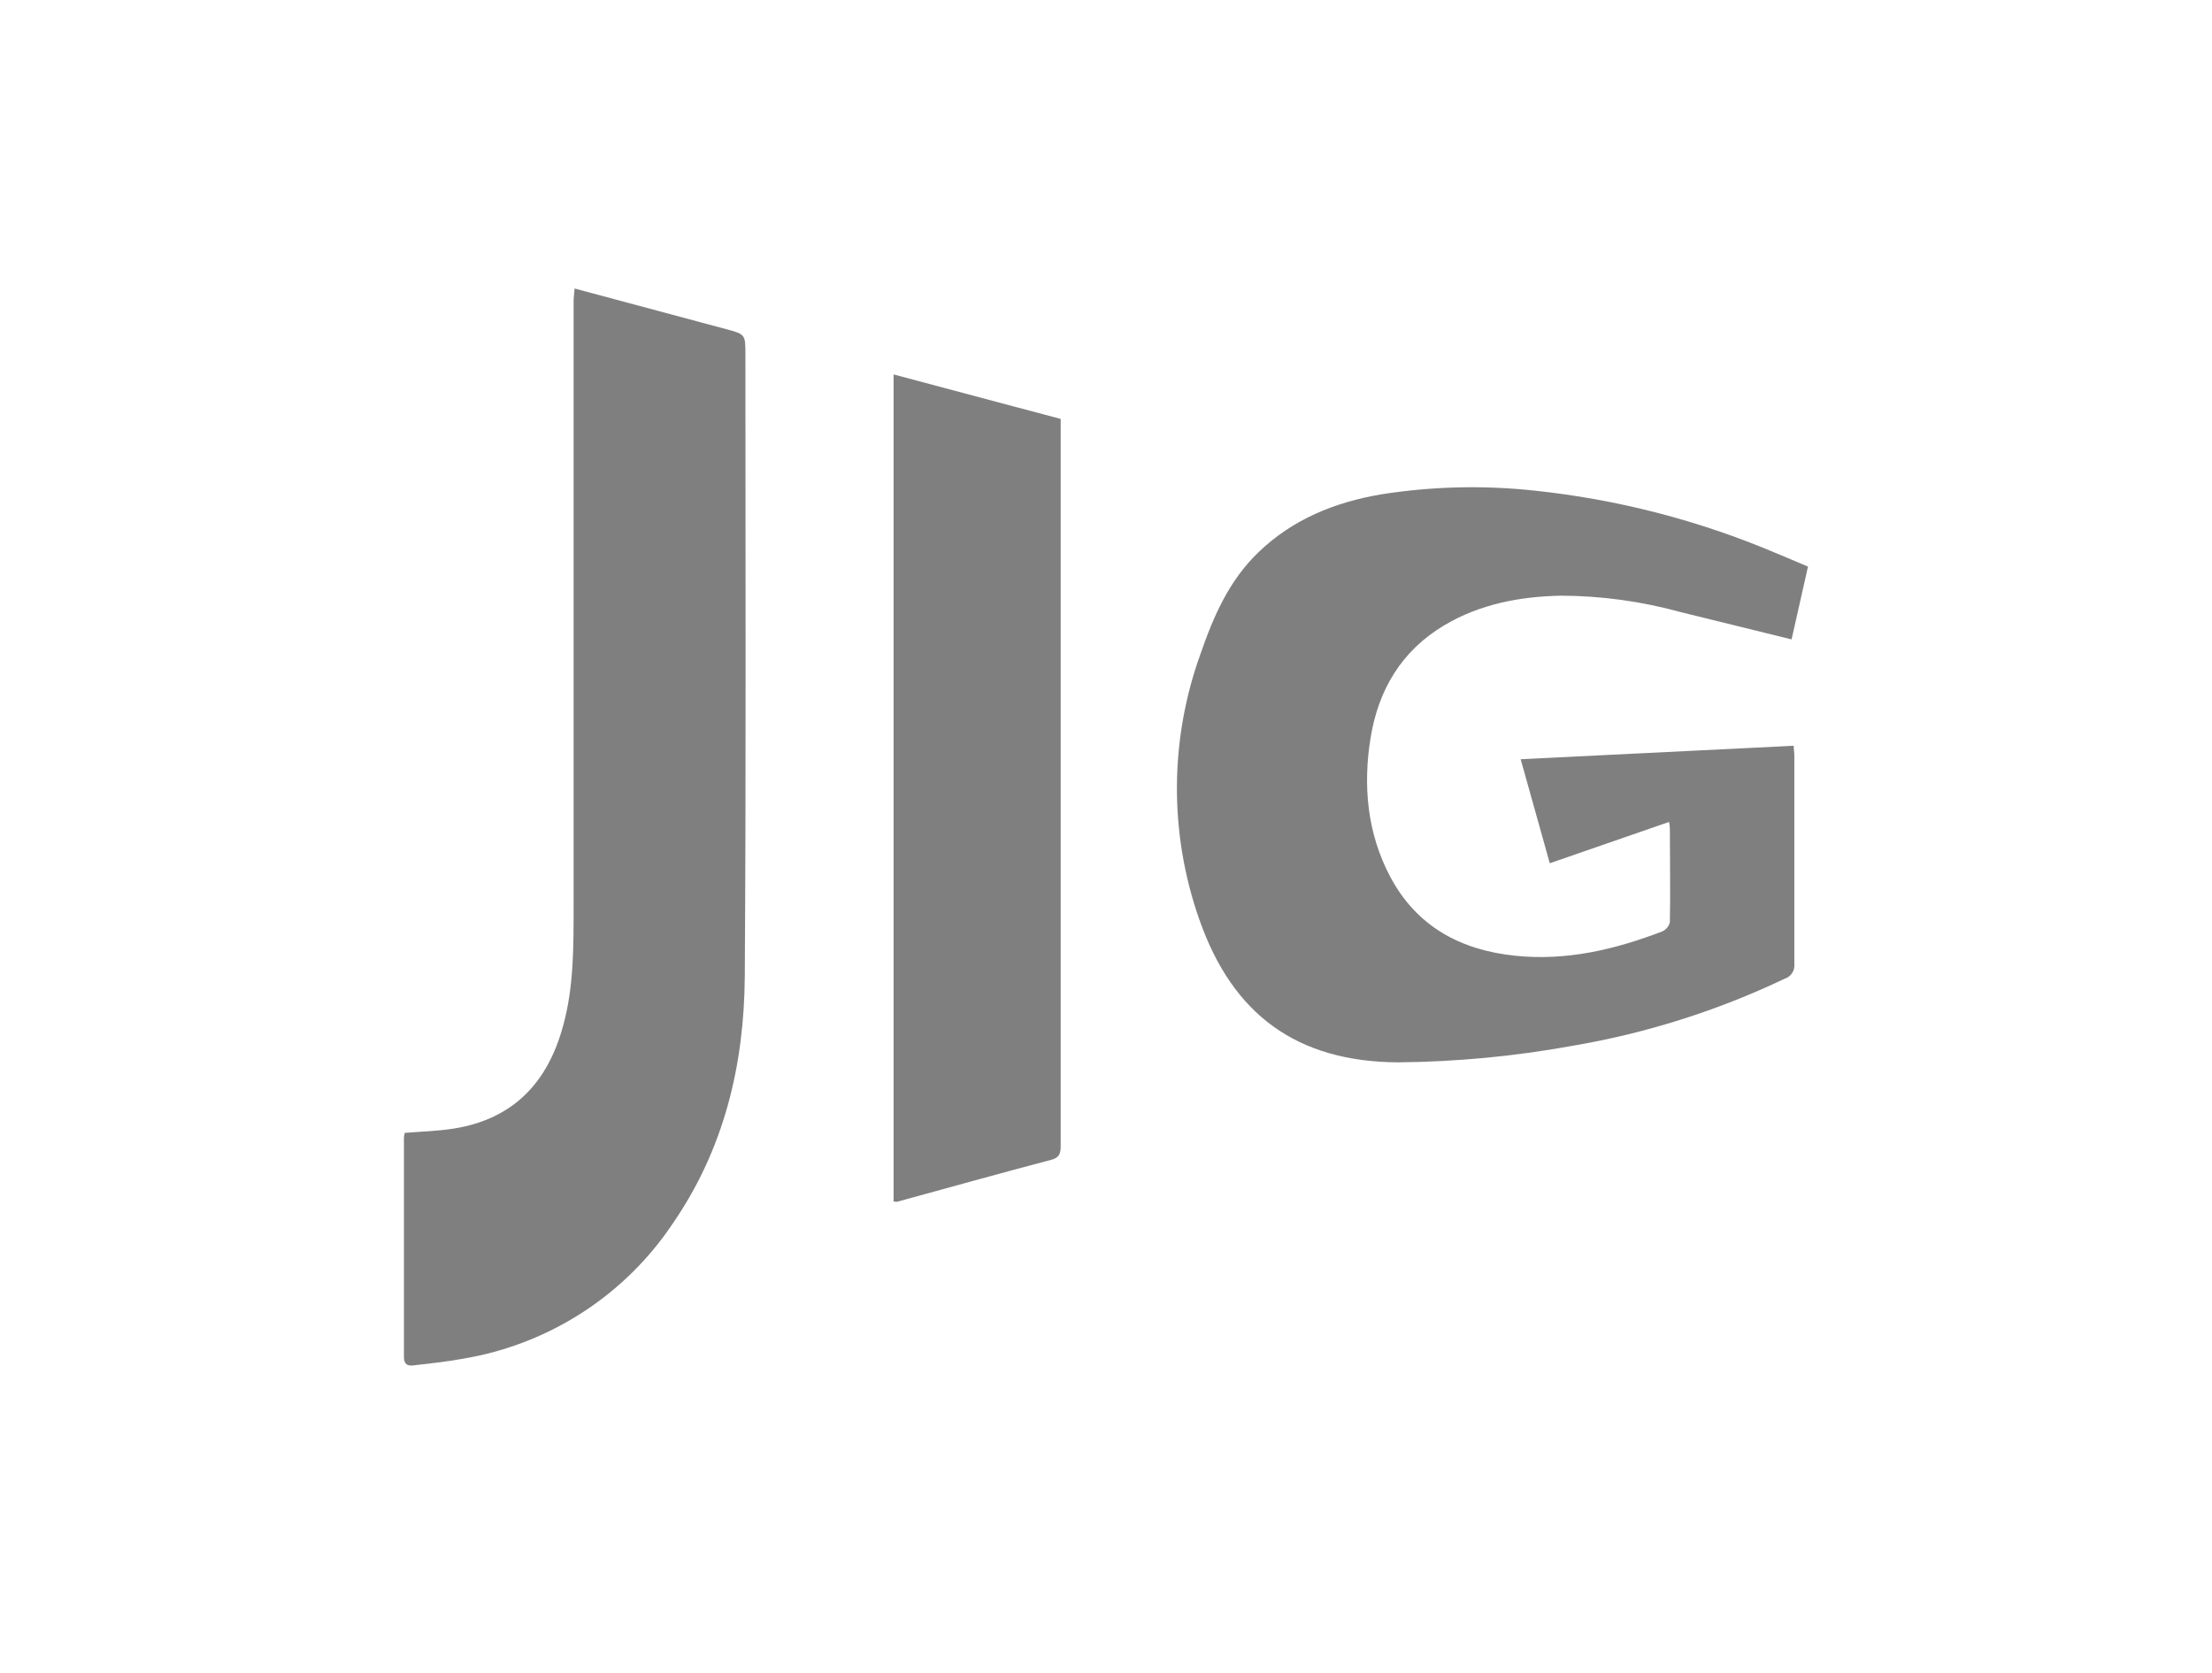
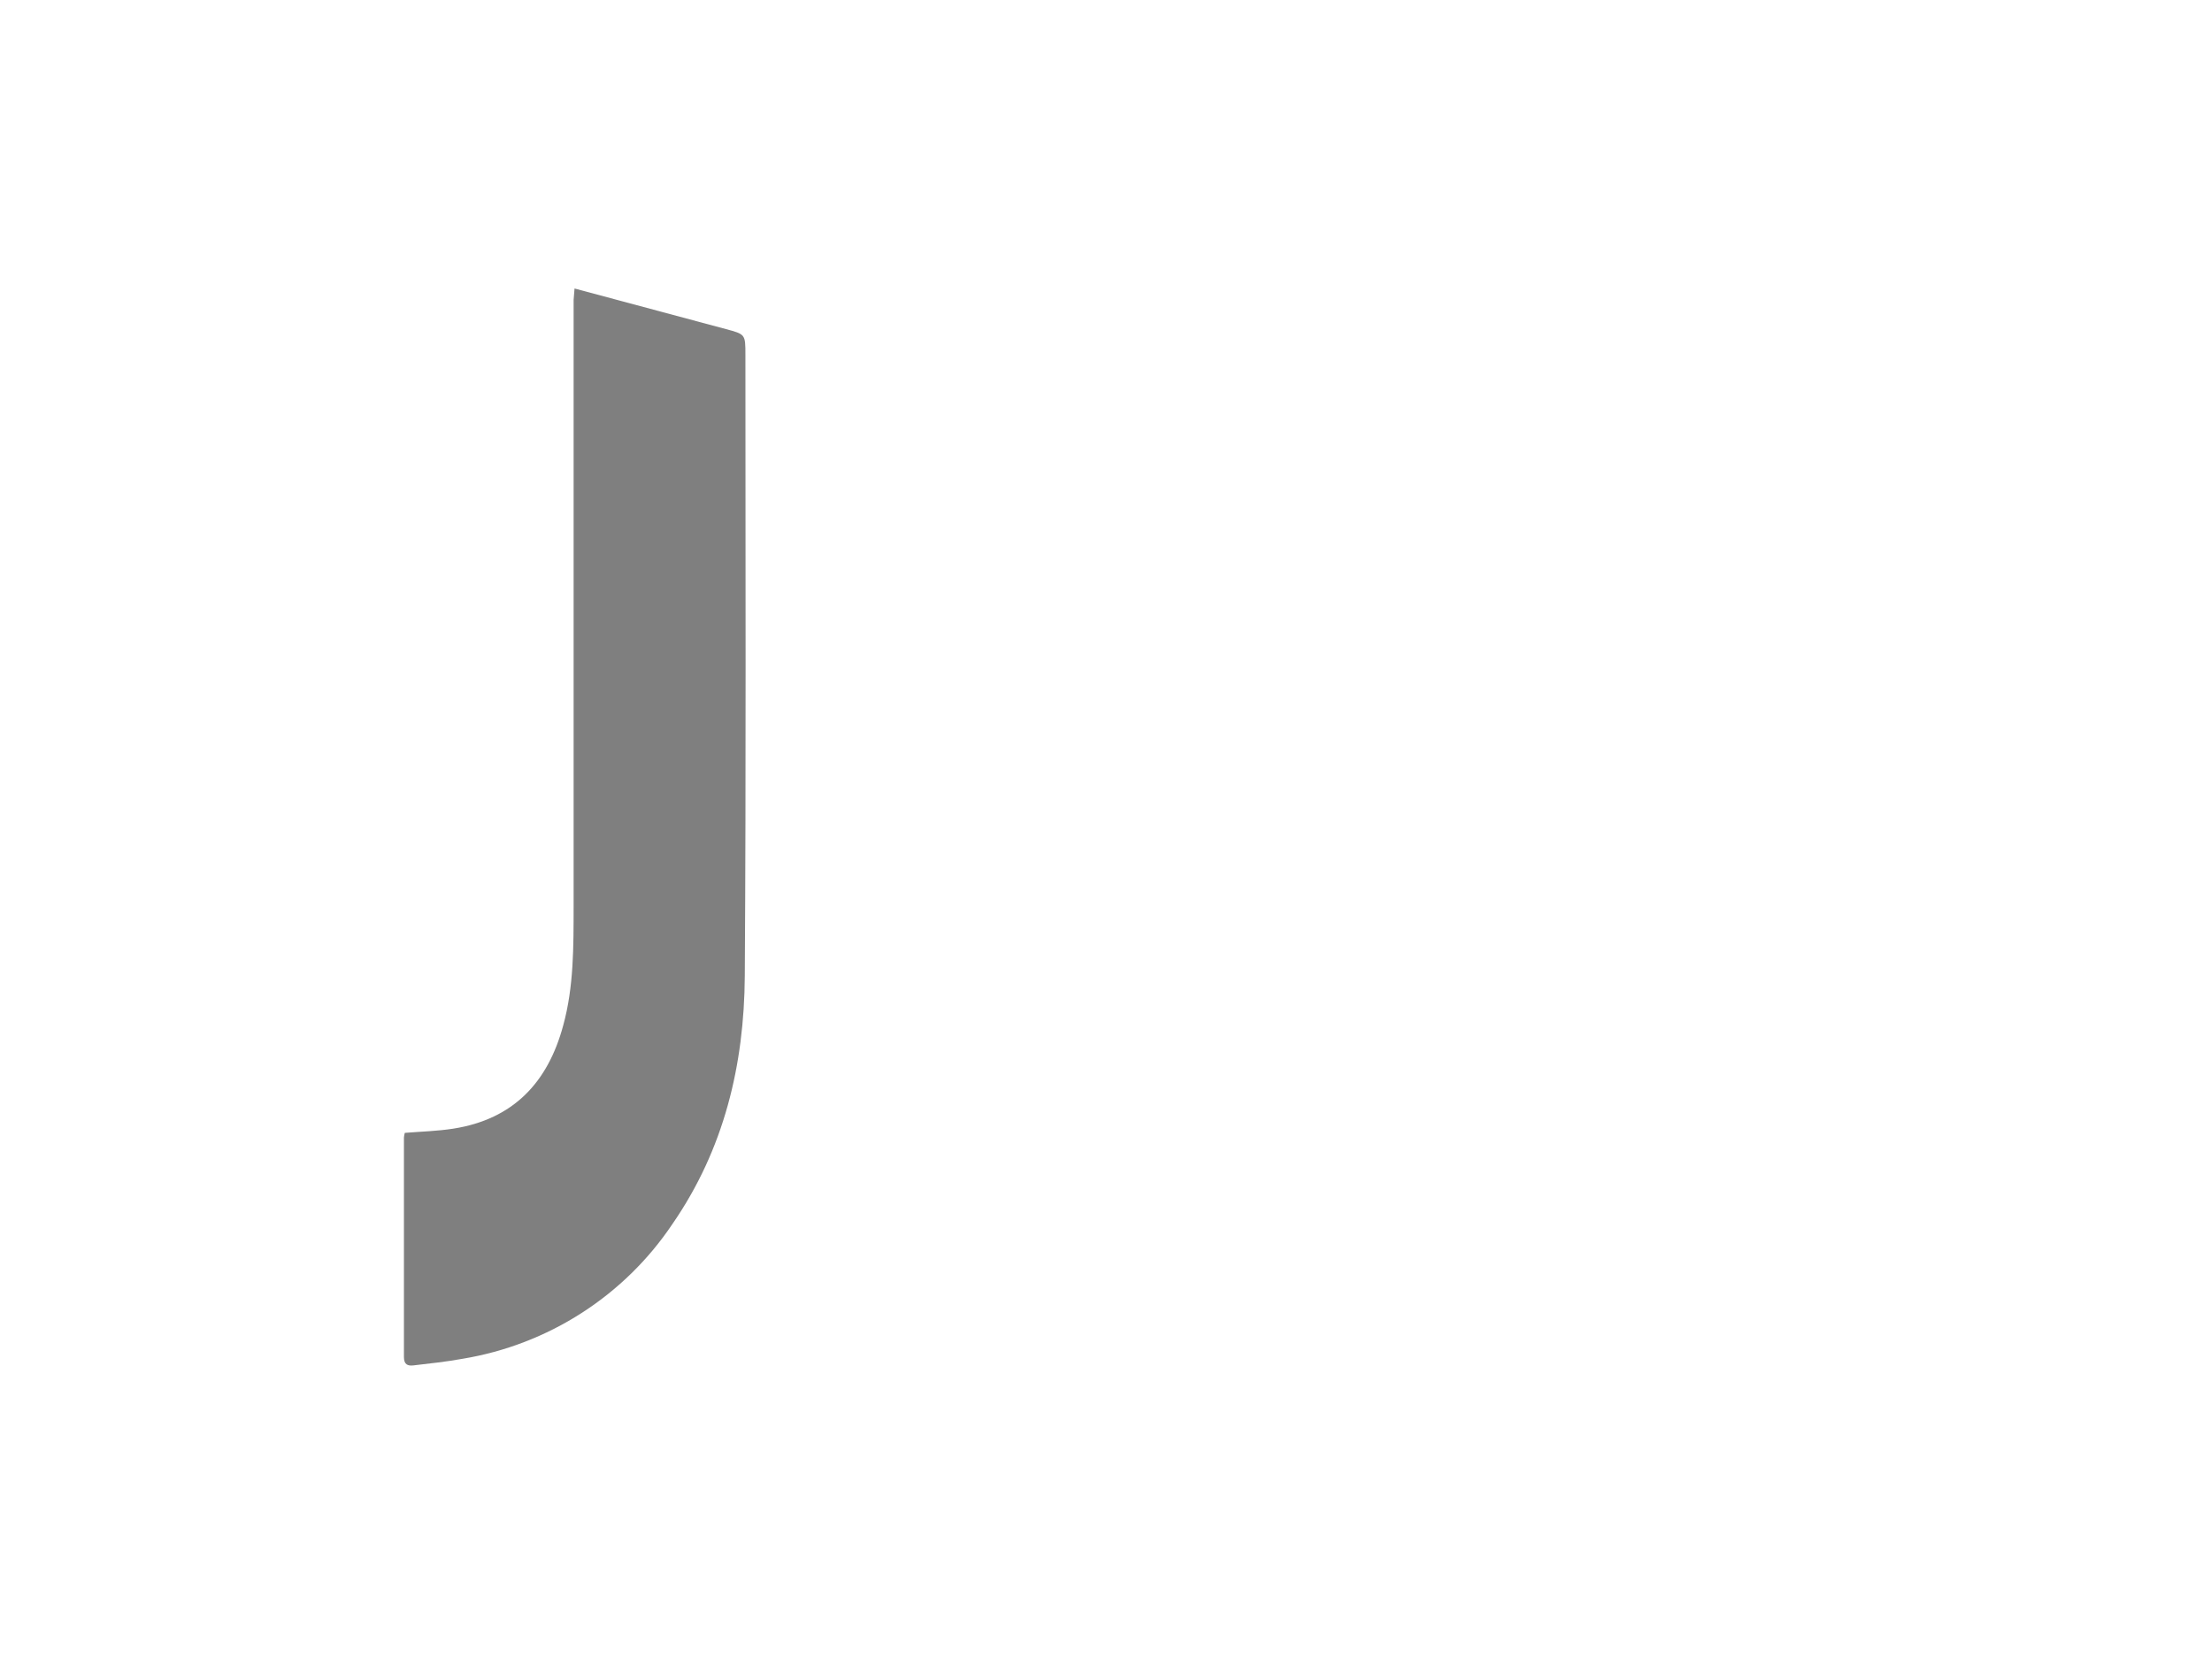
<svg xmlns="http://www.w3.org/2000/svg" width="115" height="87" viewBox="0 0 115 87" fill="none">
  <g opacity="0.5" clip-path="url(#clip0_283_100)">
-     <path d="M86.77 42.737L80.572 44.884L79.058 39.475L93.253 38.775C93.253 38.957 93.286 39.123 93.286 39.285C93.286 42.899 93.286 46.513 93.286 50.127C93.303 50.292 93.262 50.458 93.17 50.597C93.078 50.736 92.94 50.839 92.78 50.889C89.276 52.558 85.554 53.733 81.722 54.381C78.739 54.922 75.714 55.208 72.681 55.236C67.425 55.203 64.084 52.76 62.353 47.813C60.778 43.336 60.8 38.457 62.415 33.994C63.084 32.053 63.892 30.193 65.414 28.727C67.201 26.997 69.4 26.113 71.803 25.704C74.431 25.289 77.102 25.222 79.748 25.506C84.072 25.959 88.304 27.051 92.303 28.747C92.866 28.978 93.425 29.217 93.996 29.46C93.71 30.736 93.429 31.972 93.143 33.244L87.378 31.826C85.345 31.265 83.245 30.978 81.135 30.971C79.005 31.02 76.945 31.405 75.08 32.515C72.852 33.844 71.661 35.878 71.257 38.353C70.853 40.829 71.073 43.316 72.277 45.585C73.639 48.154 75.912 49.398 78.777 49.693C81.441 49.969 83.95 49.373 86.407 48.433C86.508 48.39 86.597 48.324 86.668 48.24C86.739 48.156 86.789 48.057 86.815 47.951C86.847 46.331 86.815 44.71 86.815 43.089C86.812 42.971 86.797 42.853 86.77 42.737Z" fill="black" />
    <path d="M29.87 15C32.547 15.717 35.142 16.418 37.741 17.111C38.753 17.382 38.753 17.382 38.753 18.452C38.753 29.217 38.79 39.978 38.721 50.742C38.692 55.365 37.648 59.753 34.955 63.647C33.717 65.492 32.111 67.065 30.236 68.269C28.362 69.473 26.258 70.283 24.056 70.647C23.212 70.802 22.355 70.891 21.498 70.992C21.196 71.028 21 70.947 21 70.558C21 66.754 21 62.95 21 59.145C21.007 59.063 21.022 58.982 21.045 58.902C21.894 58.833 22.738 58.813 23.567 58.683C26.696 58.193 28.483 56.273 29.279 53.323C29.838 51.297 29.817 49.211 29.822 47.133C29.822 36.62 29.822 26.105 29.822 15.588L29.87 15Z" fill="black" />
-     <path d="M46.457 62.467V19.469L55.144 21.782V22.418C55.144 34.802 55.144 47.188 55.144 59.575C55.144 59.956 55.095 60.186 54.65 60.304C51.973 61.009 49.309 61.754 46.64 62.484C46.579 62.487 46.517 62.481 46.457 62.467Z" fill="black" />
  </g>
  <defs>
    <clipPath id="clip0_283_100">
      <rect width="73" height="56" fill="white" transform="translate(21 15)" />
    </clipPath>
  </defs>
</svg>